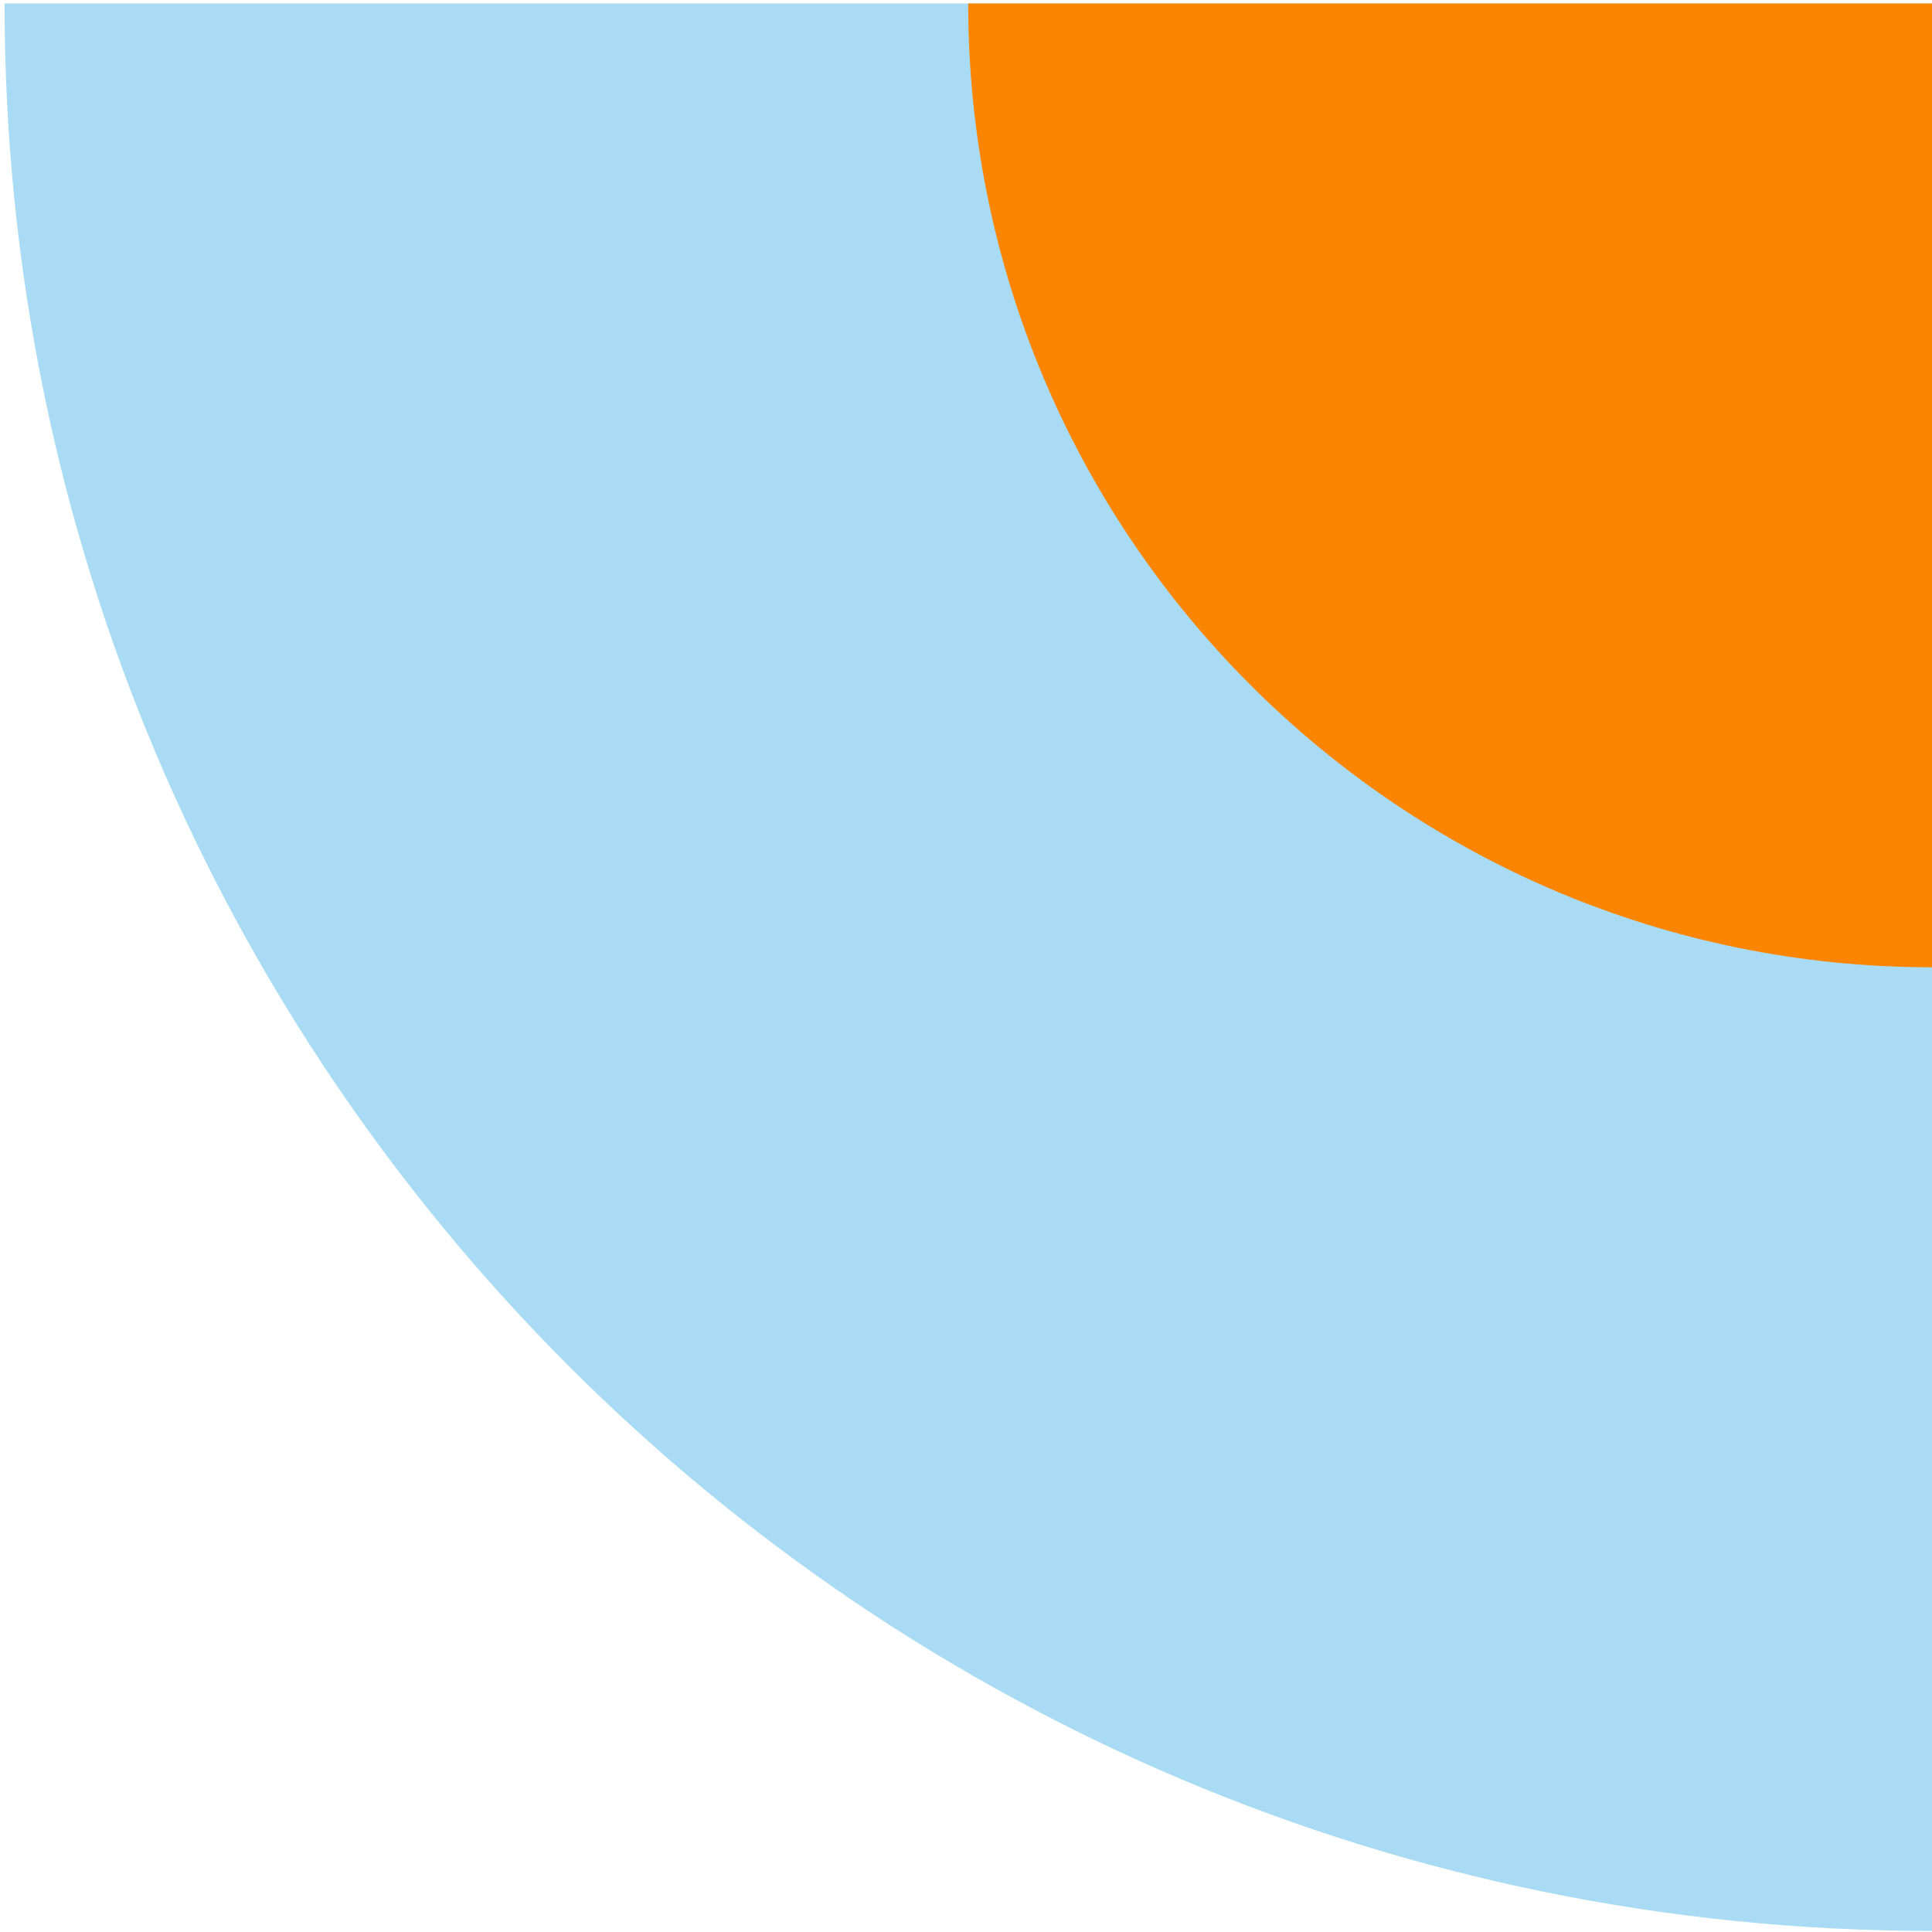
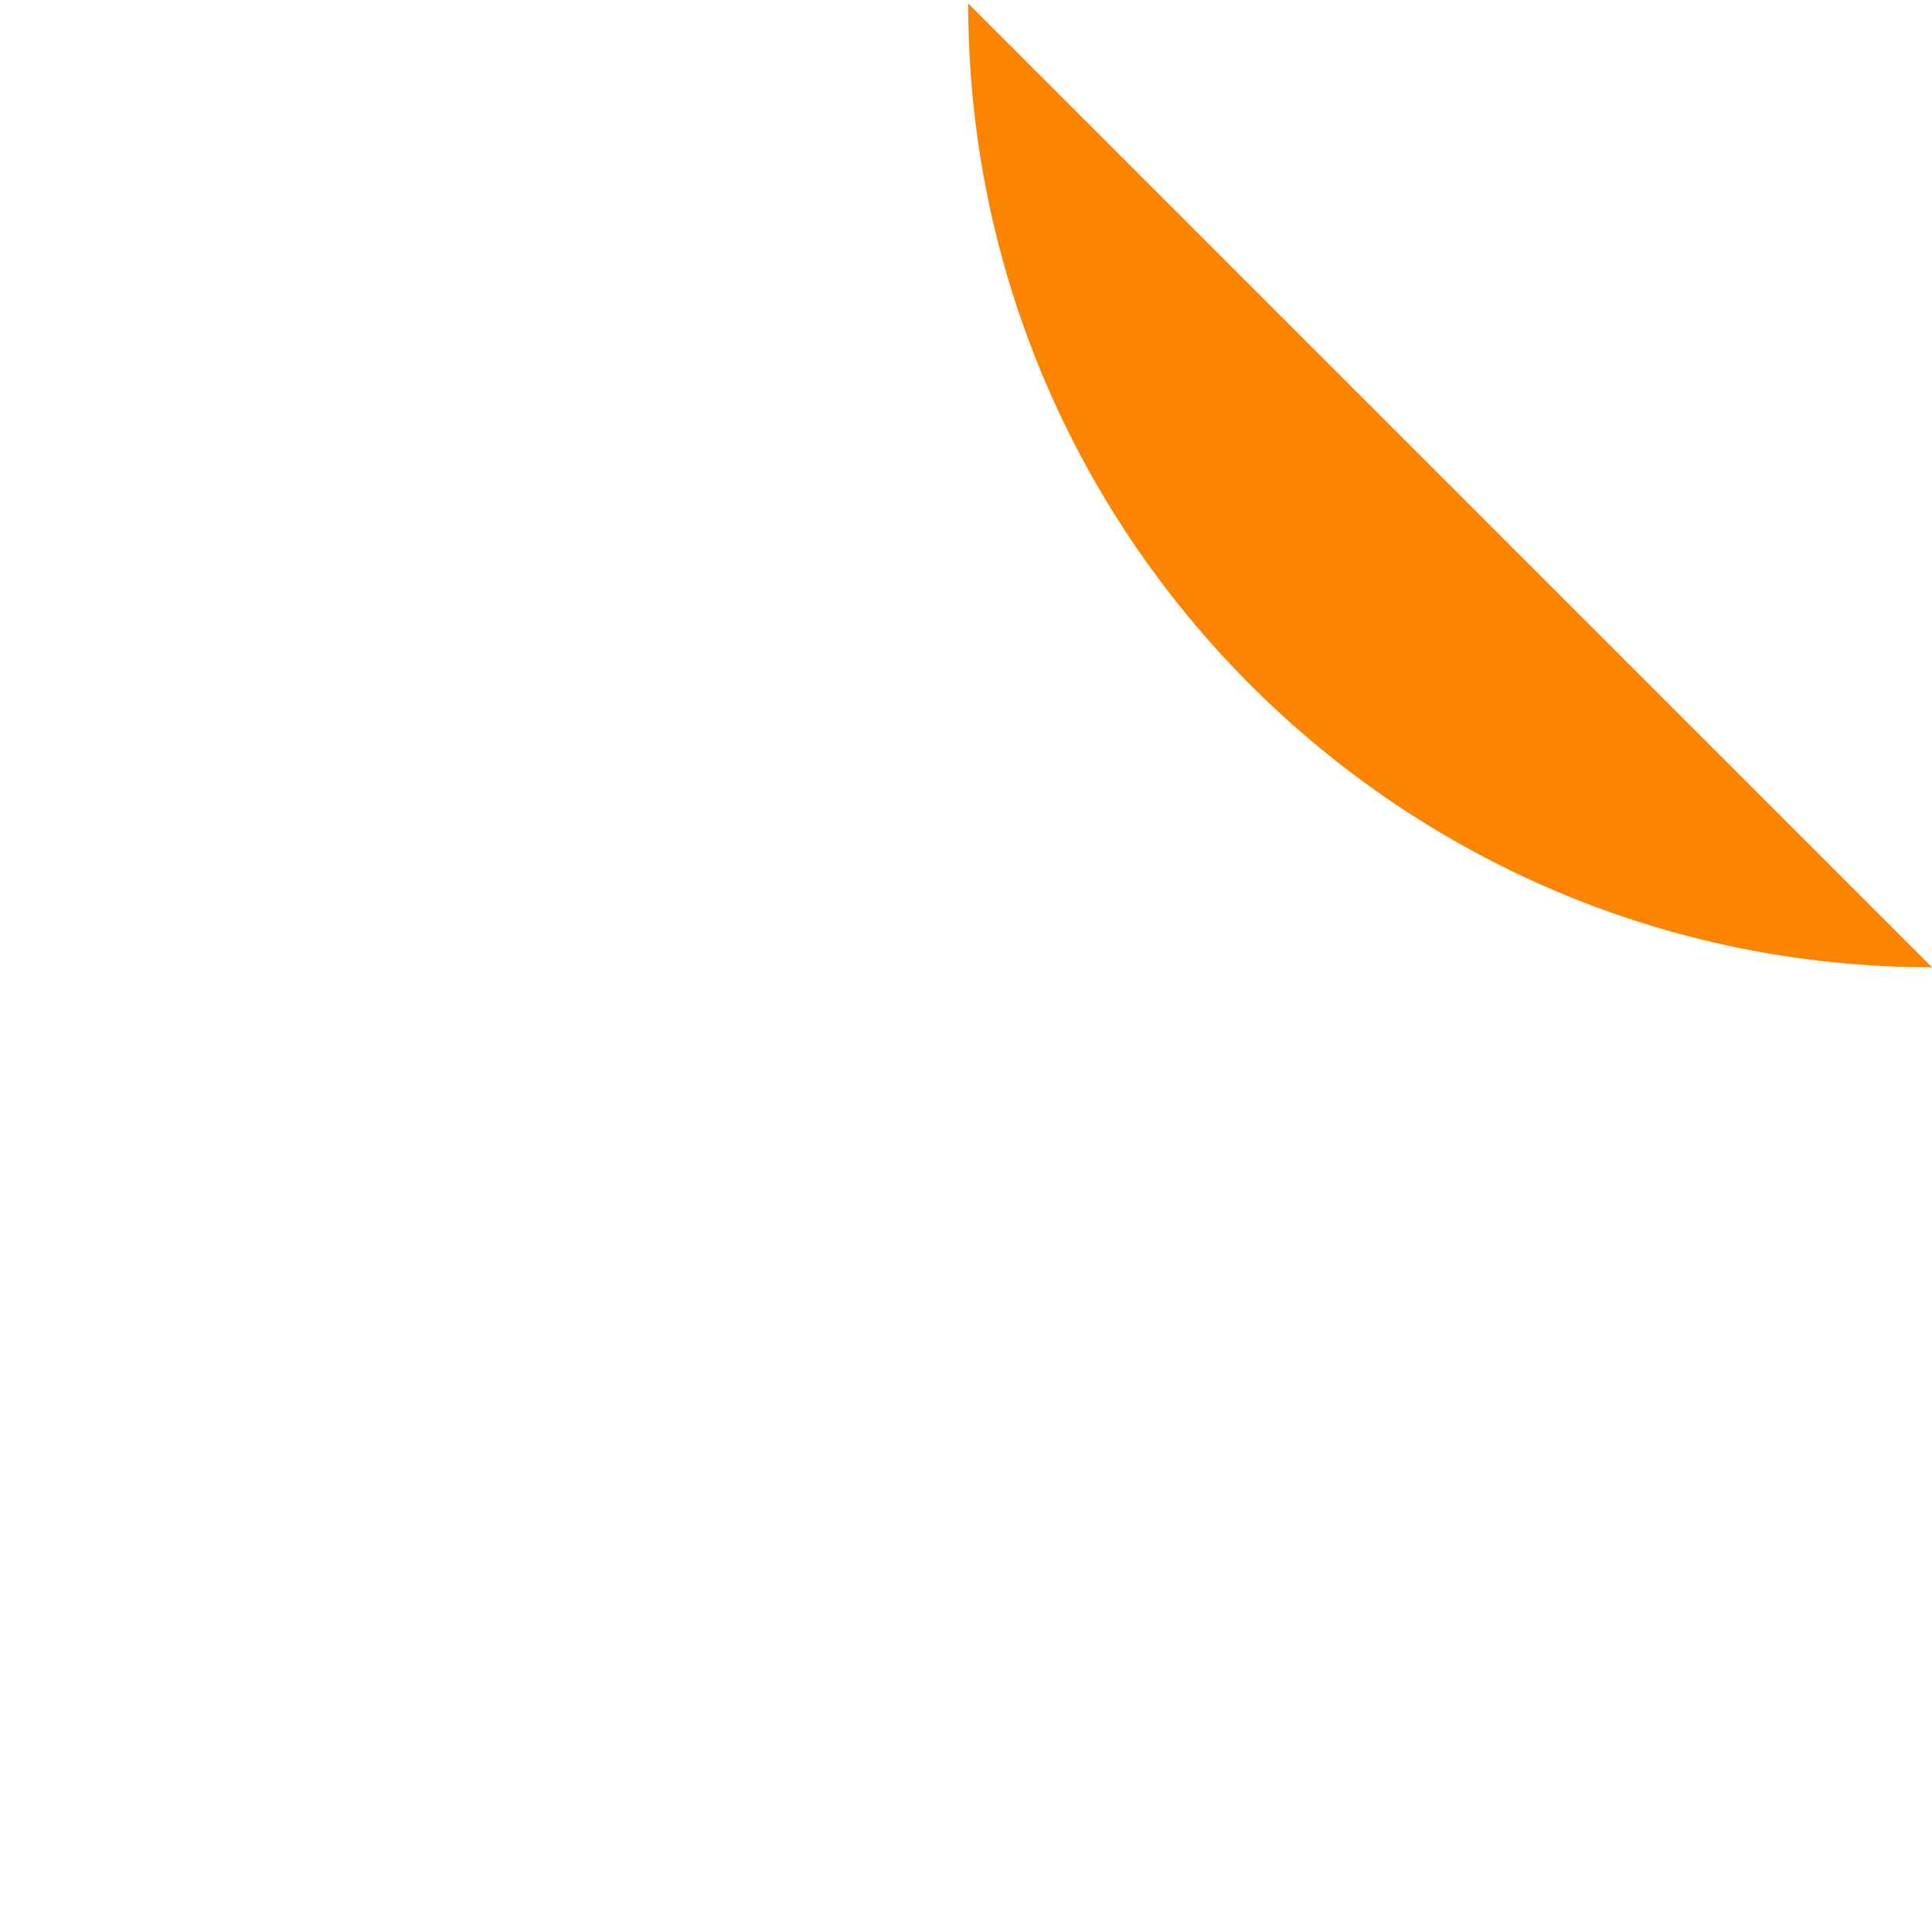
<svg xmlns="http://www.w3.org/2000/svg" width="297" height="297" viewBox="0 0 297 297" fill="none">
-   <path d="M297 296.832C133.357 296.832 0.701 164.176 0.701 0.533H297" fill="#A9DCF4" />
-   <path d="M148.837 0.533C148.837 82.368 215.165 148.697 297.001 148.697V0.533" fill="#FB8500" />
+   <path d="M148.837 0.533C148.837 82.368 215.165 148.697 297.001 148.697" fill="#FB8500" />
</svg>